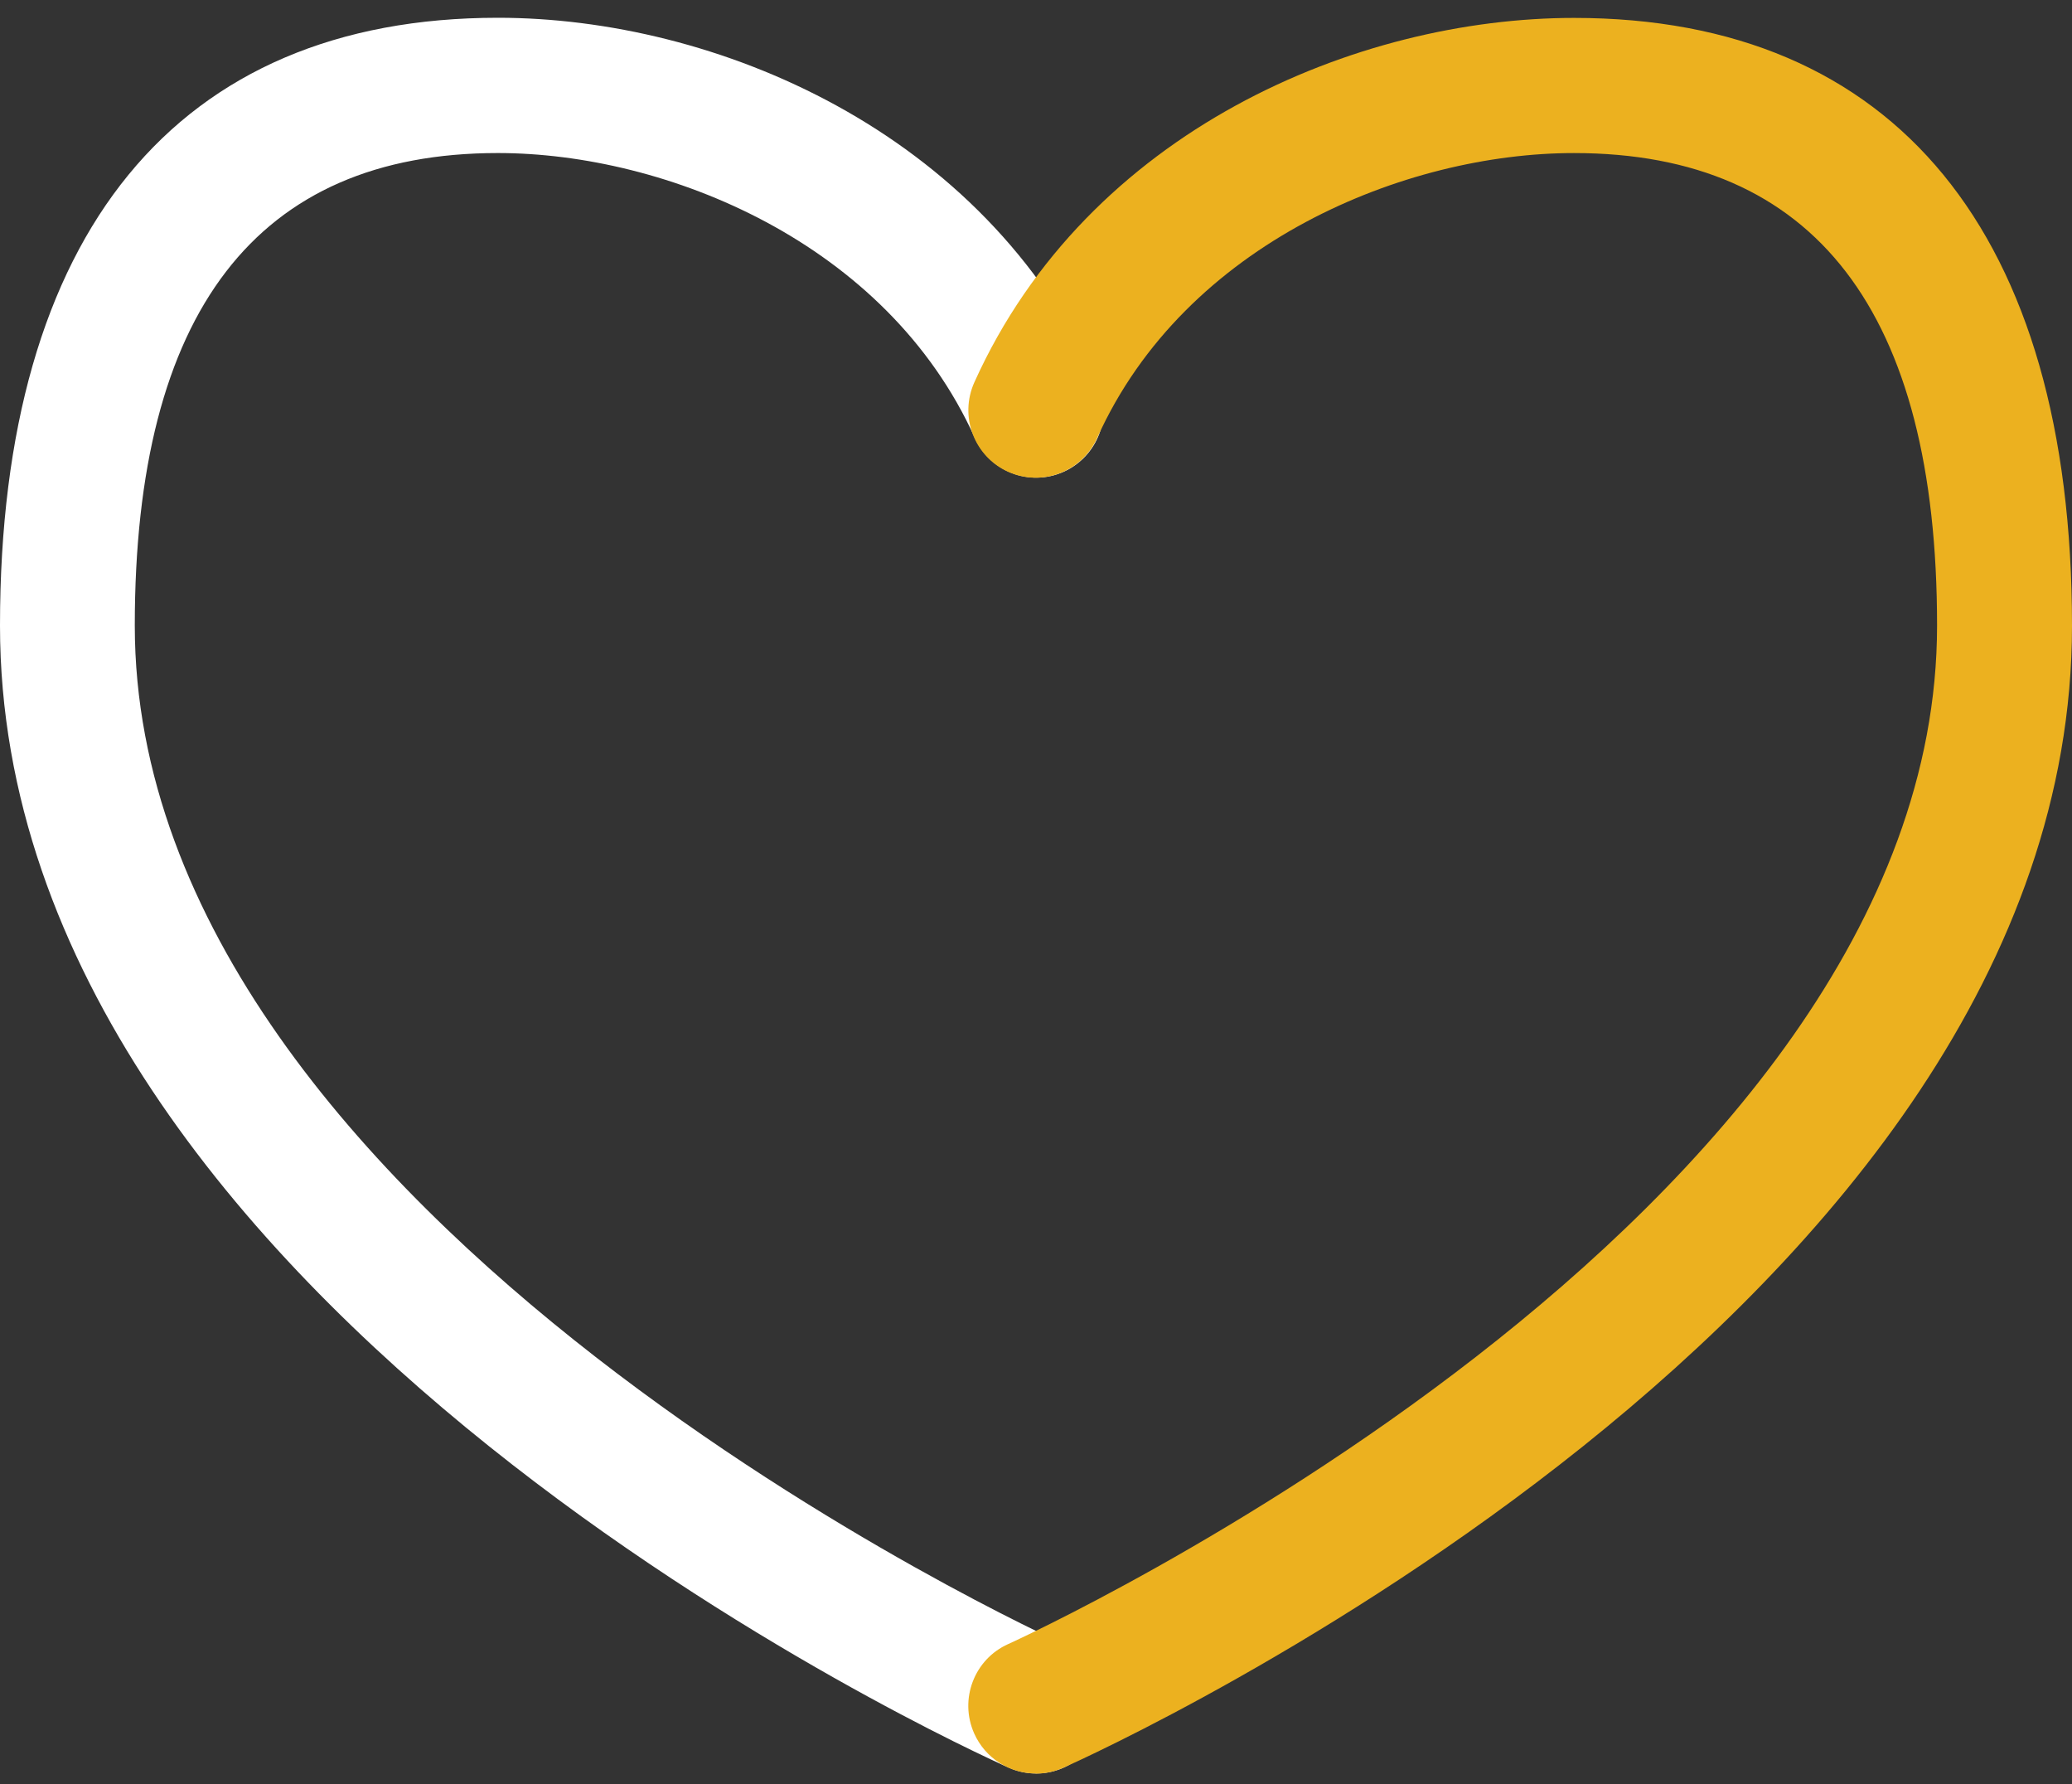
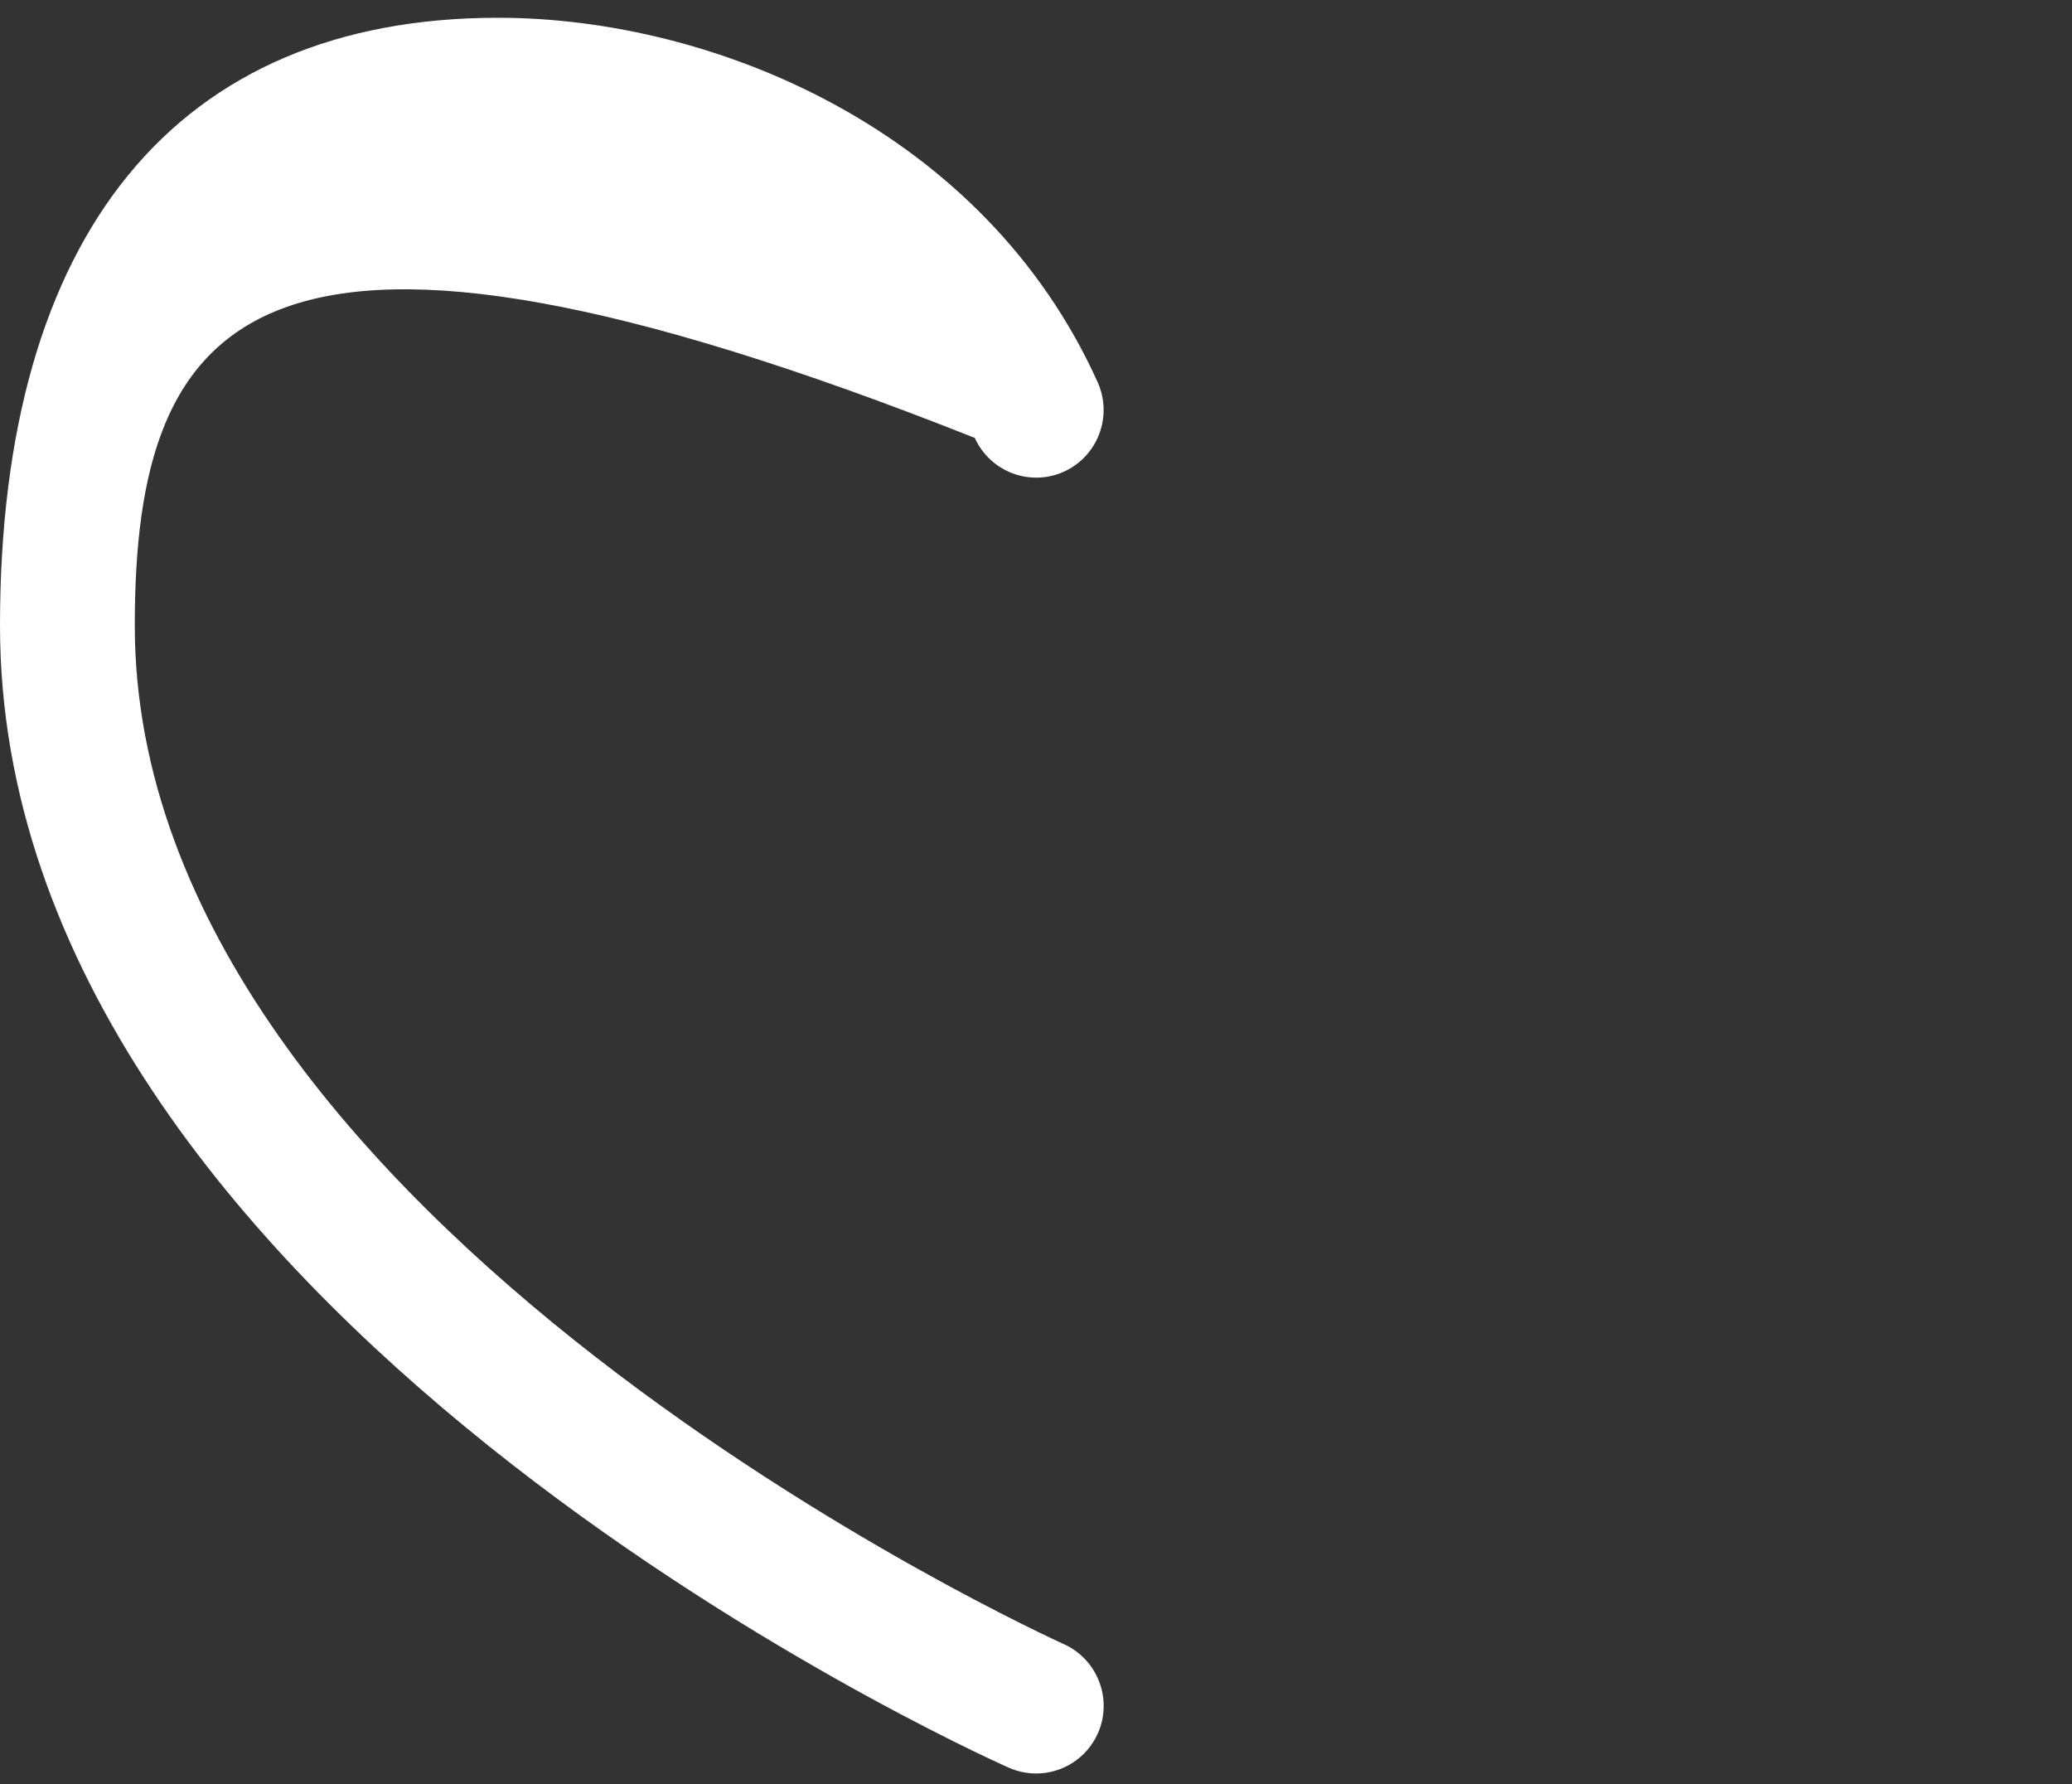
<svg xmlns="http://www.w3.org/2000/svg" width="115" height="99" viewBox="0 0 115 99" fill="none">
  <rect x="0" y="0" width="115" height="99" fill="#333333" stroke="none" />
  <g id="Group">
-     <path id="Vector" d="M57.508 98.409C56.999 98.409 56.483 98.304 55.989 98.087C53.7 97.066 0 72.656 0 34.712C0 12.966 9.815 0.986 27.635 0.986C39.665 0.986 54.62 7.239 60.919 21.2C61.772 23.092 60.934 25.314 59.056 26.169C57.171 27.025 54.956 26.184 54.104 24.3C49.203 13.439 36.949 8.492 27.635 8.492C14.259 8.492 7.481 17.312 7.481 34.712C7.481 67.829 58.517 90.993 59.034 91.226C60.919 92.067 61.772 94.288 60.934 96.18C60.313 97.576 58.944 98.409 57.515 98.409H57.508Z" fill="white" />
-     <path id="Vector_2" d="M57.485 98.41C56.048 98.41 54.687 97.576 54.066 96.18C53.228 94.289 54.073 92.067 55.959 91.226C56.475 90.993 107.511 67.777 107.511 34.712C107.511 17.312 100.726 8.493 87.357 8.493C78.043 8.493 65.789 13.439 60.896 24.301C60.043 26.192 57.829 27.025 55.944 26.177C54.059 25.322 53.228 23.1 54.081 21.208C60.38 7.239 75.335 0.994 87.365 0.994C105.185 0.994 115 12.974 115 34.719C115 72.663 61.293 97.074 59.011 98.094C58.517 98.312 58.001 98.417 57.492 98.417L57.485 98.41Z" fill="#ECB11F" />
+     <path id="Vector" d="M57.508 98.409C56.999 98.409 56.483 98.304 55.989 98.087C53.7 97.066 0 72.656 0 34.712C0 12.966 9.815 0.986 27.635 0.986C39.665 0.986 54.62 7.239 60.919 21.2C61.772 23.092 60.934 25.314 59.056 26.169C57.171 27.025 54.956 26.184 54.104 24.3C14.259 8.492 7.481 17.312 7.481 34.712C7.481 67.829 58.517 90.993 59.034 91.226C60.919 92.067 61.772 94.288 60.934 96.18C60.313 97.576 58.944 98.409 57.515 98.409H57.508Z" fill="white" />
  </g>
</svg>